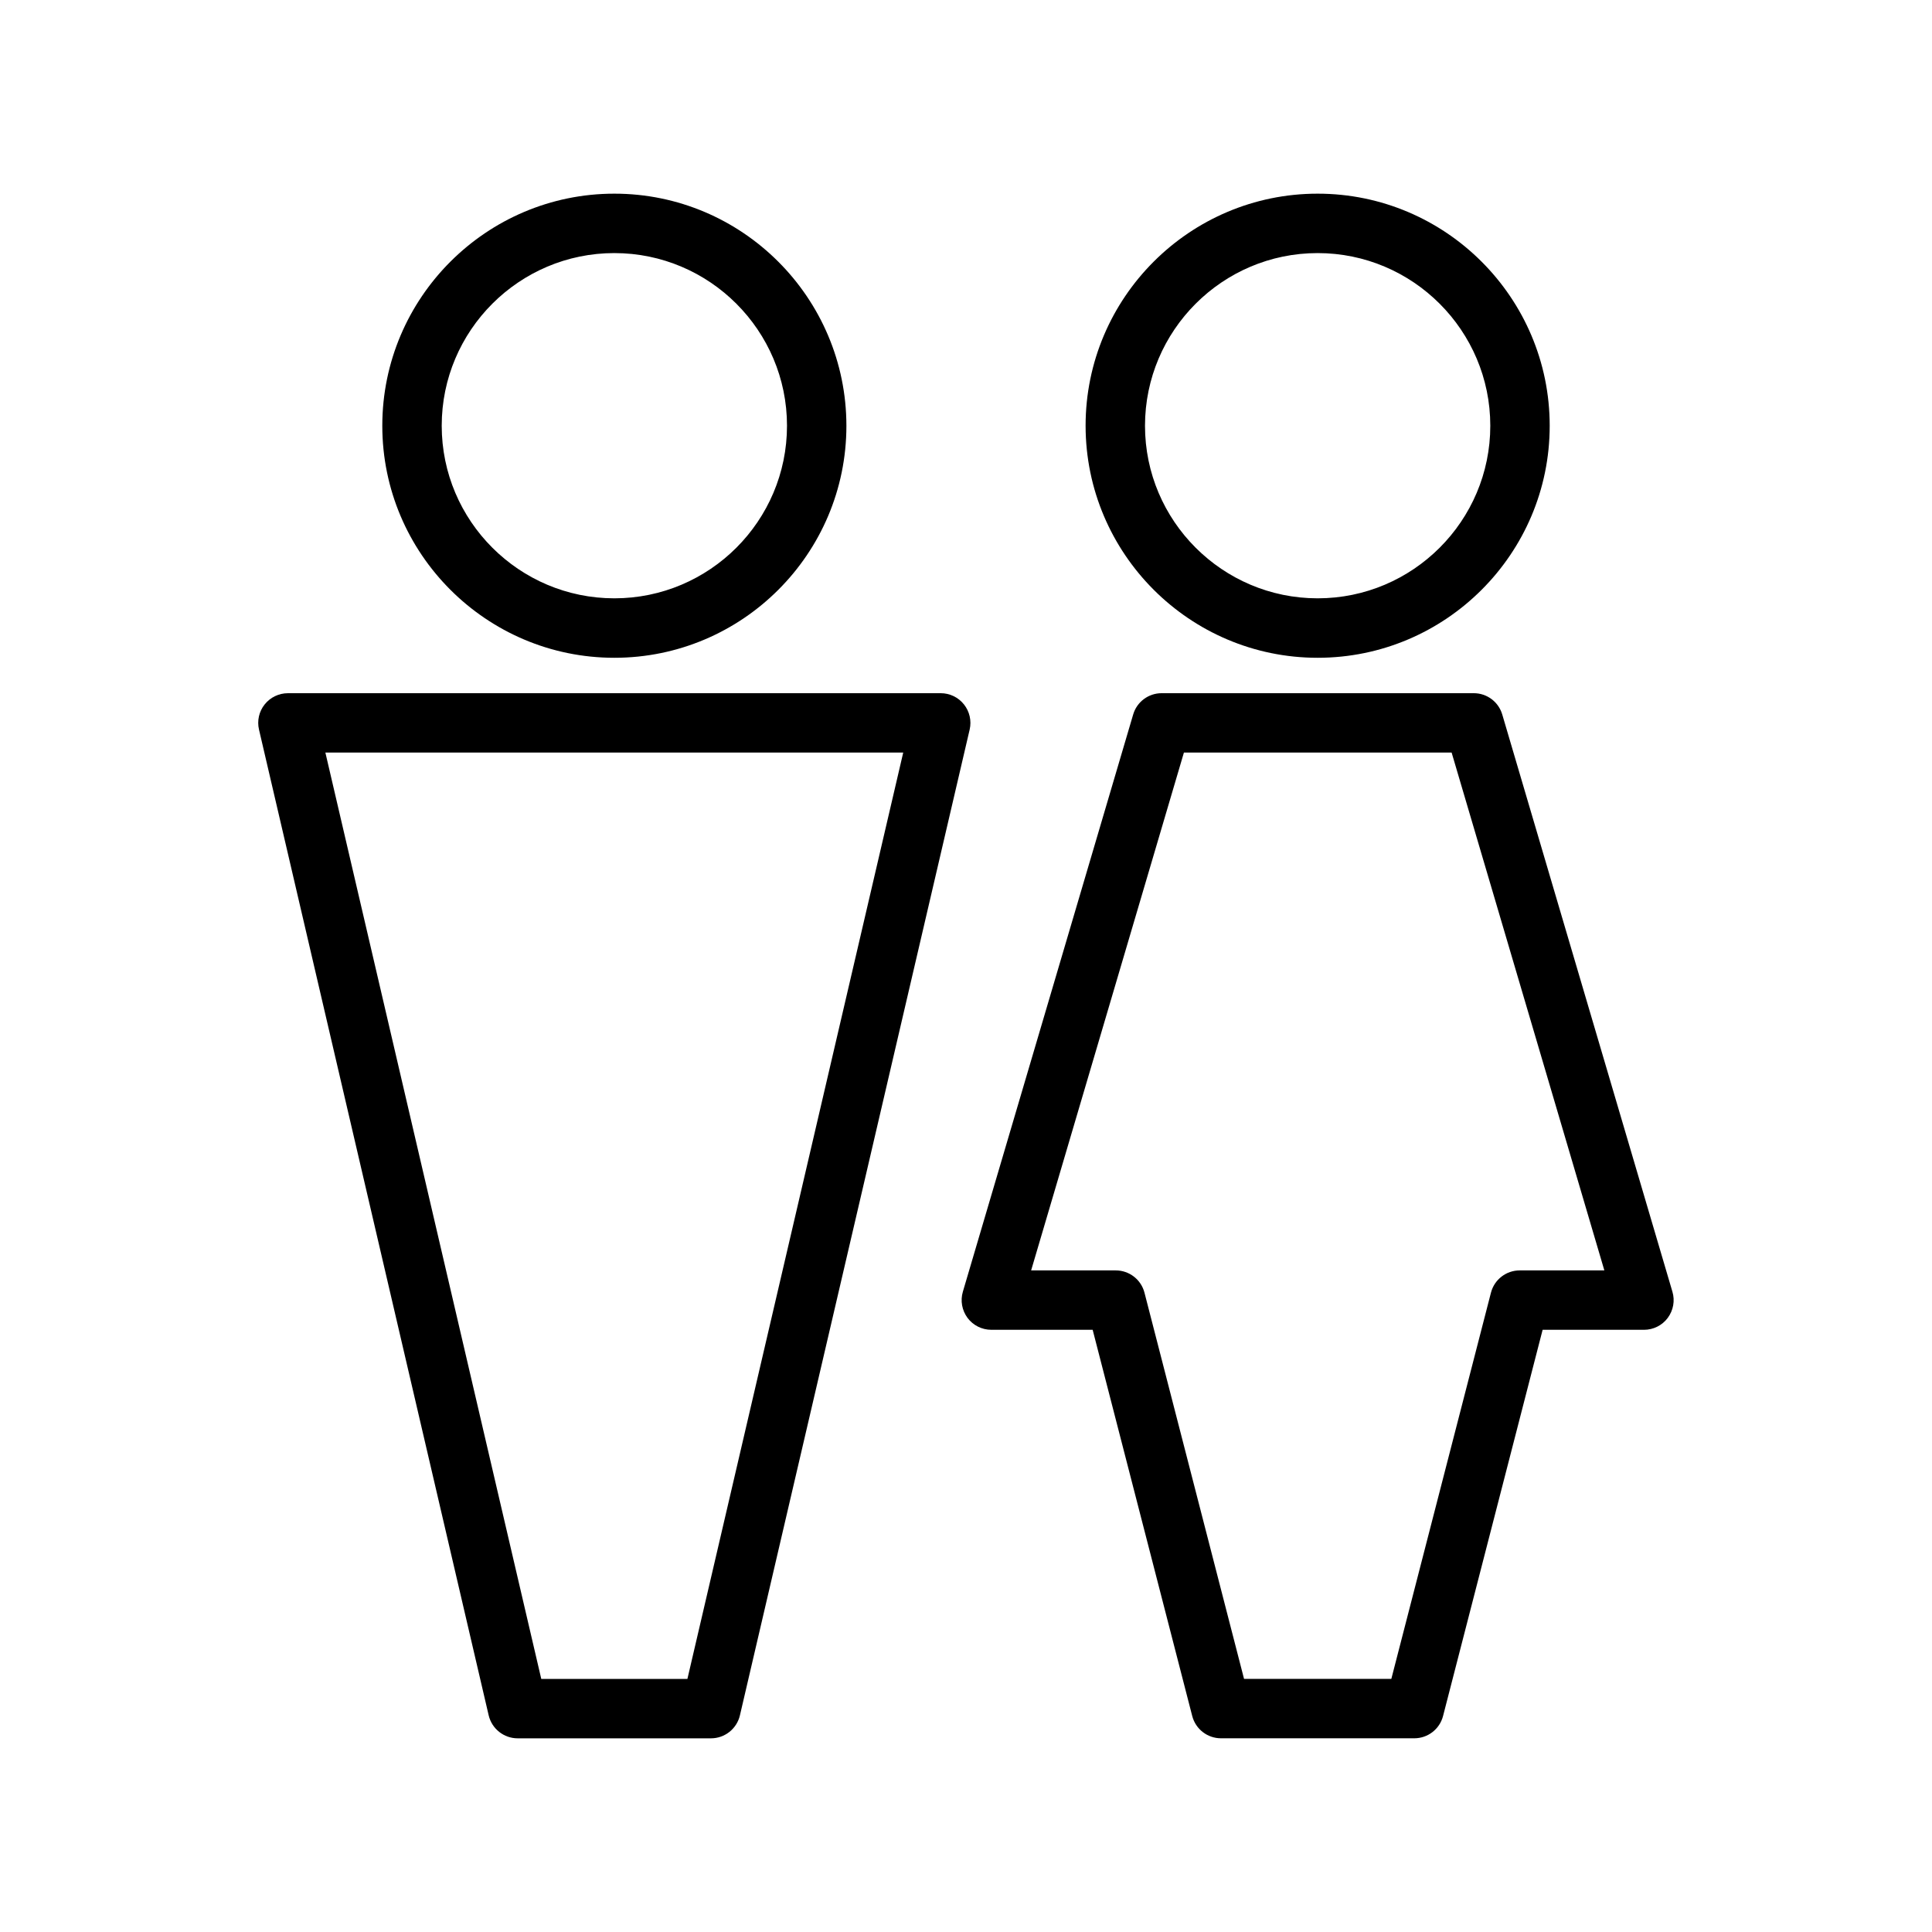
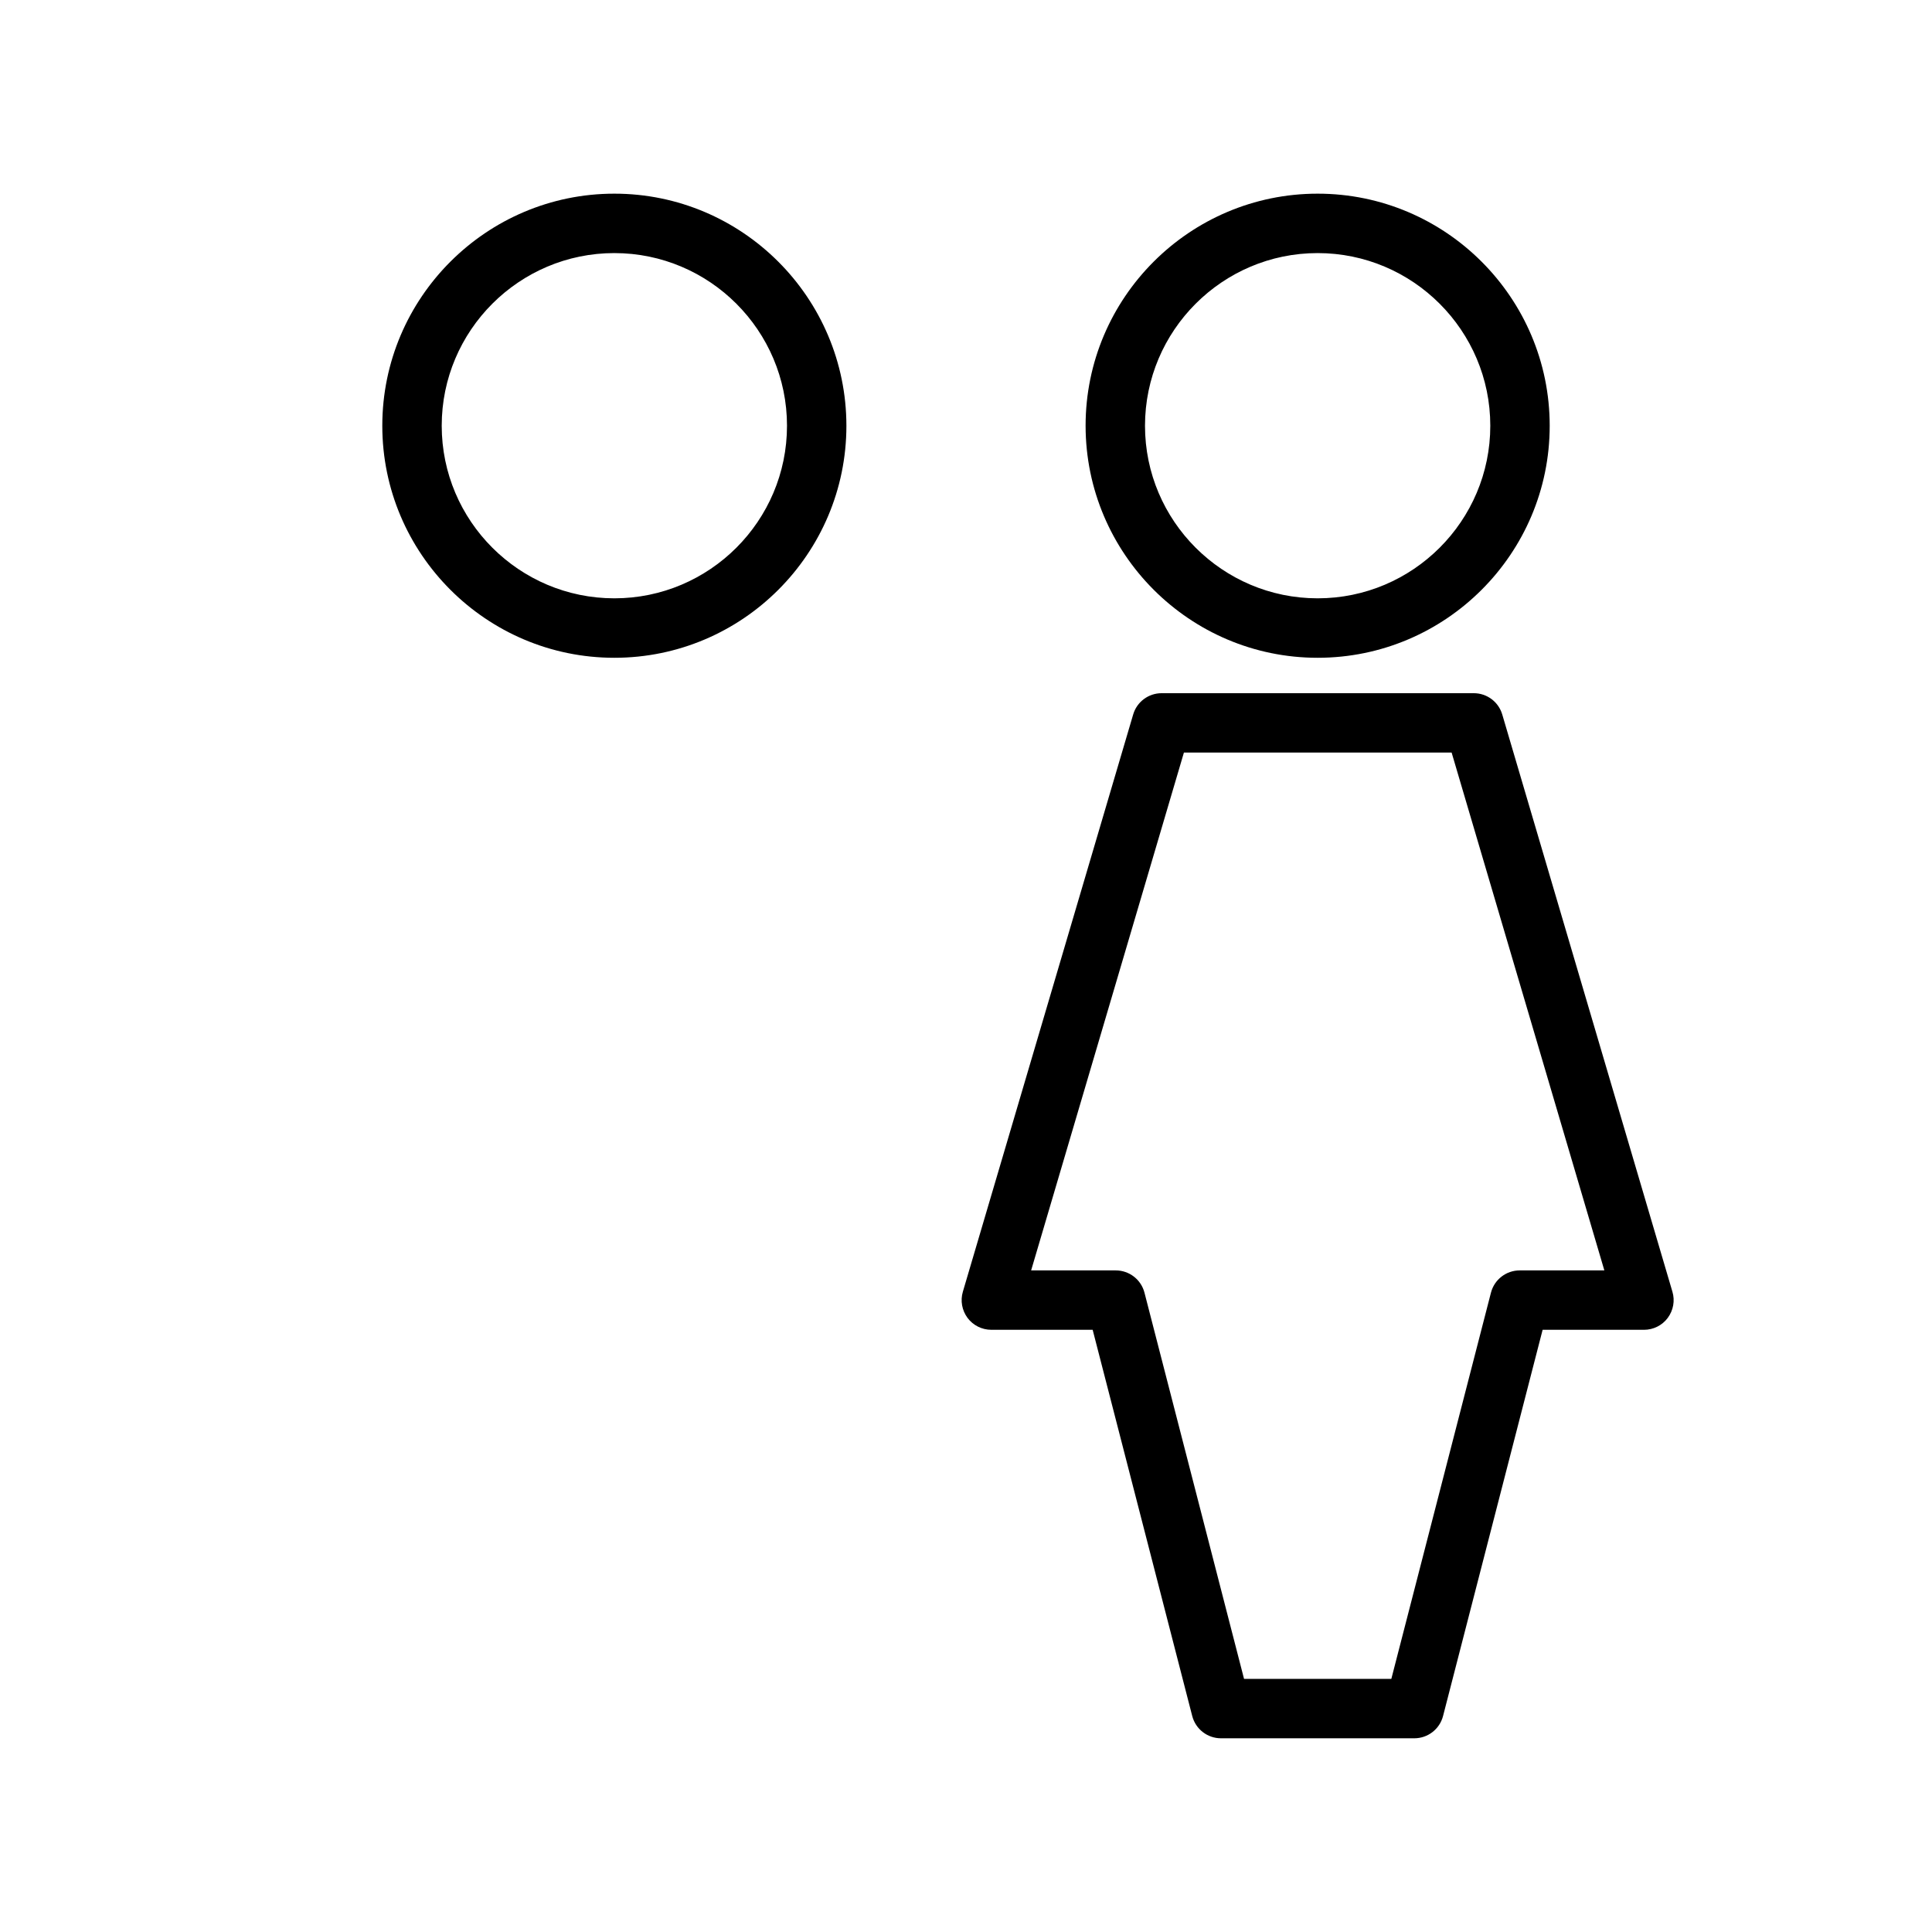
<svg xmlns="http://www.w3.org/2000/svg" fill="#000000" width="800px" height="800px" version="1.1" viewBox="144 144 512 512">
  <g>
-     <path d="m399.46 330.68c-1.496-1.891-3.762-2.977-6.172-2.977l-172.98 0.004c-2.394 0-4.676 1.086-6.172 2.977-1.496 1.875-2.047 4.328-1.496 6.676l60.867 261.24c0.848 3.555 4.016 6.074 7.684 6.074h51.23c3.652 0 6.832-2.519 7.668-6.094l60.883-261.24c0.535-2.328-0.02-4.785-1.512-6.66zm-73.289 258.25h-38.73l-57.215-245.5h153.14z" />
    <path d="m306.81 318.32c33.914 0 61.496-27.582 61.496-61.48-0.016-33.93-27.598-61.516-61.496-61.516-33.895 0-61.496 27.586-61.496 61.496 0 33.914 27.586 61.5 61.496 61.5zm0-107.25c25.223 0 45.754 20.531 45.754 45.754 0 25.223-20.531 45.738-45.754 45.738-25.223-0.004-45.75-20.52-45.75-45.742 0-25.219 20.527-45.75 45.75-45.75z" />
    <path d="m542.11 333.34c-0.992-3.352-4.062-5.637-7.543-5.637h-82.719c-3.496 0-6.566 2.297-7.543 5.637l-45.137 152.98c-0.707 2.379-0.234 4.945 1.242 6.941 1.48 1.984 3.824 3.148 6.297 3.148h26.859l26.387 102.35c0.898 3.481 4.031 5.906 7.621 5.906h51.23c3.59 0 6.723-2.426 7.621-5.902l26.387-102.35h26.859c2.488 0 4.816-1.164 6.297-3.148 1.48-2 1.953-4.566 1.242-6.941zm4.629 147.33c-3.59 0-6.723 2.426-7.621 5.902l-26.402 102.35h-39.031l-26.387-102.35c-0.898-3.481-4.031-5.902-7.621-5.902h-22.418l40.492-137.24h70.941l40.477 137.24z" />
    <path d="m493.19 318.32c33.914 0 61.496-27.582 61.496-61.48 0-33.93-27.582-61.516-61.496-61.516s-61.496 27.582-61.496 61.496c0.016 33.914 27.598 61.5 61.496 61.5zm0-107.25c25.223 0 45.754 20.531 45.754 45.754 0 25.223-20.531 45.738-45.754 45.738s-45.754-20.531-45.754-45.738c0.016-25.223 20.531-45.754 45.754-45.754z" />
  </g>
</svg>